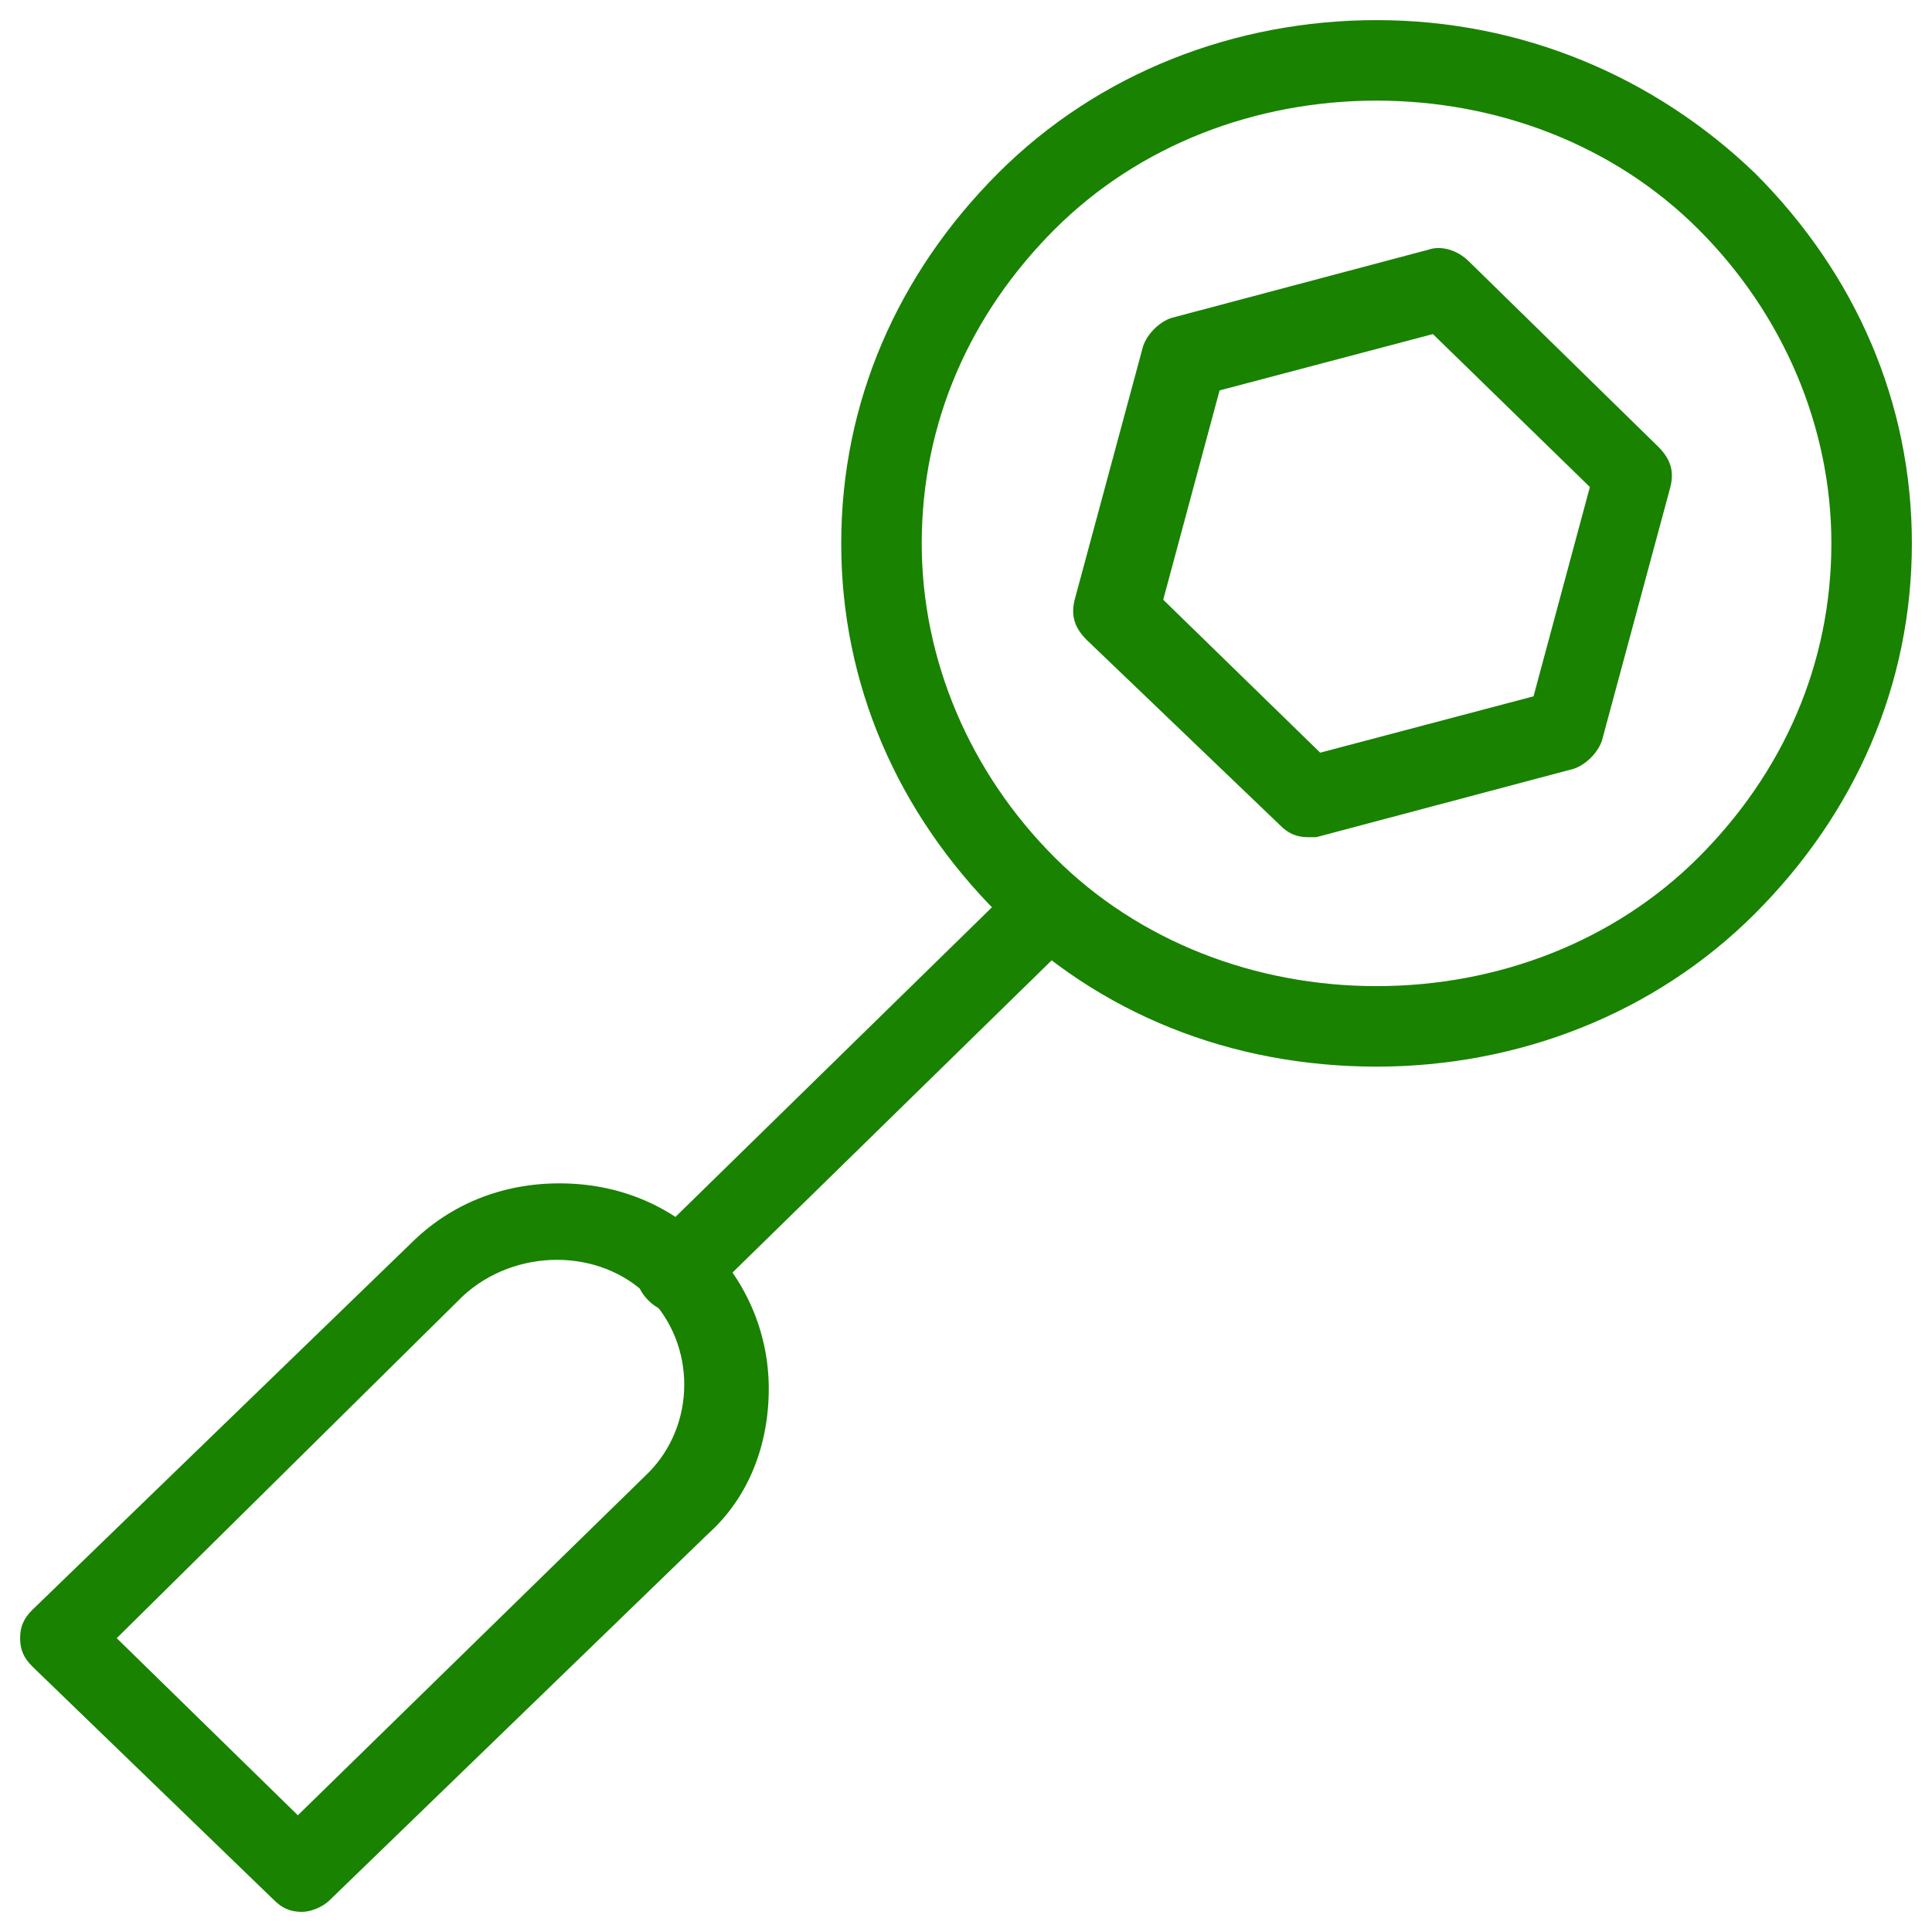
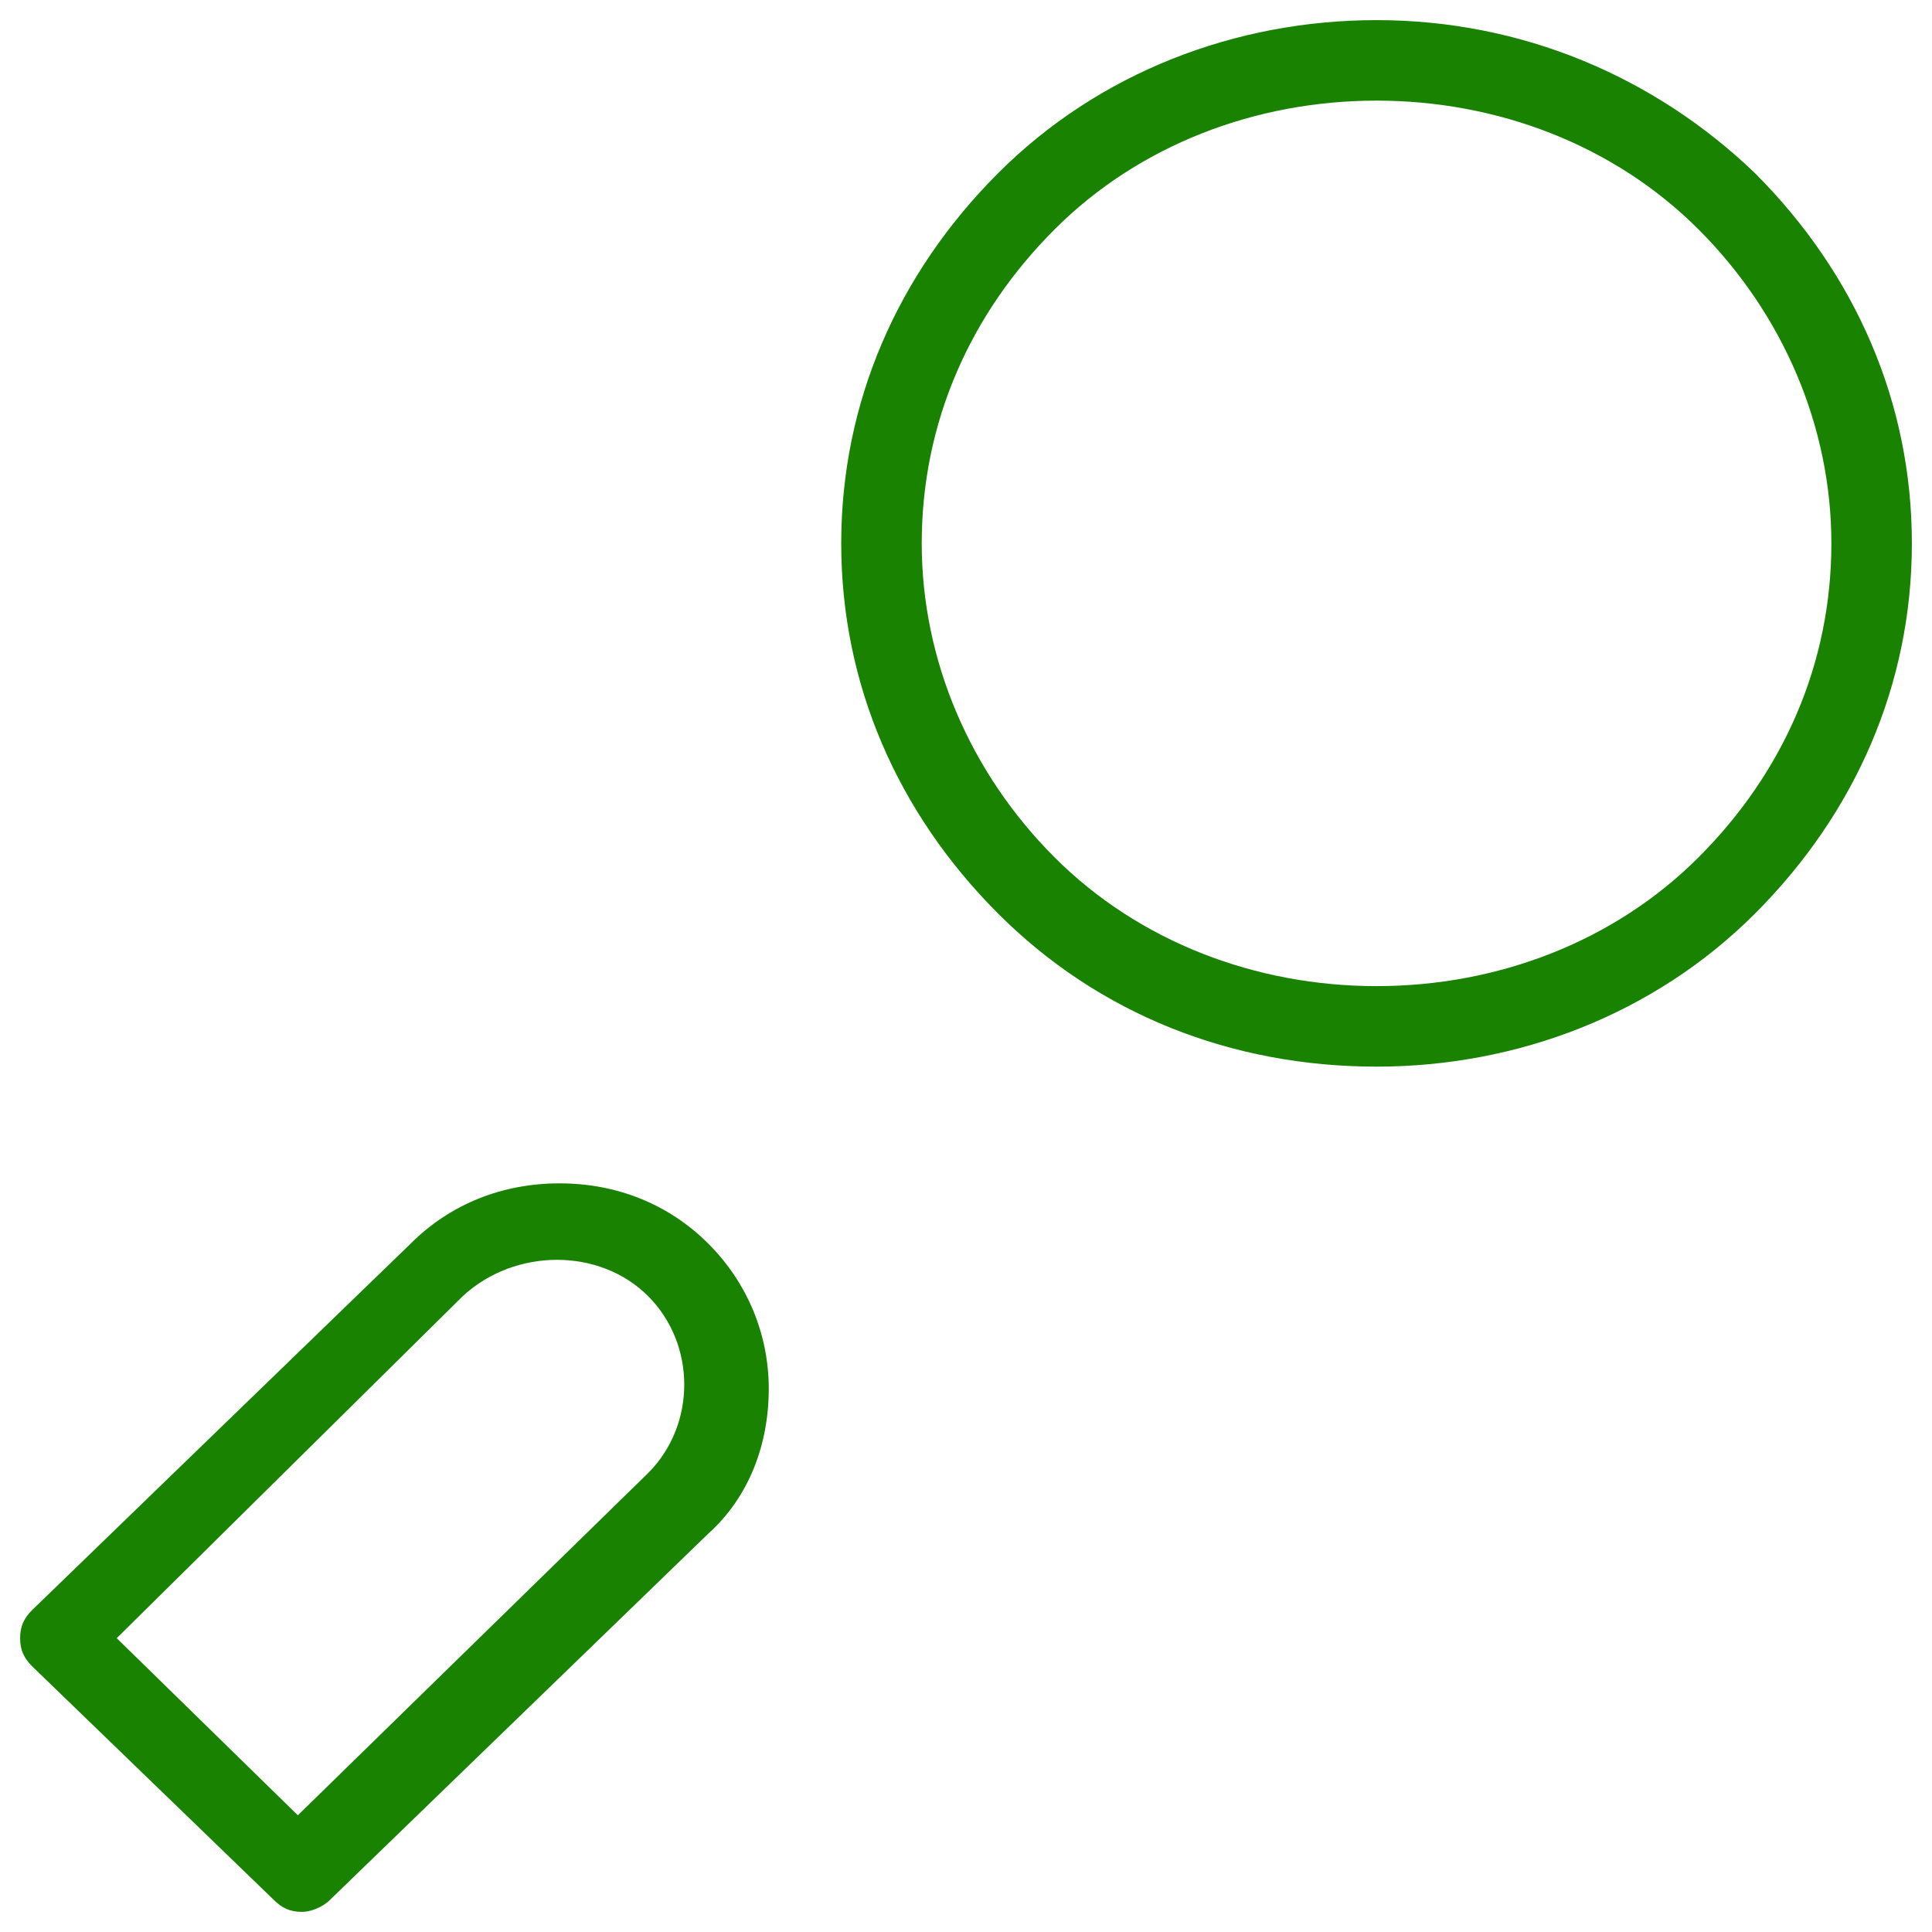
<svg xmlns="http://www.w3.org/2000/svg" fill="rgba(25,130,1,1)" viewBox="0 0 48 48">
  <path fill="rgba(25,130,1,1)" d="M34.2 26.5c-3.6 0-6.9-1.3-9.4-3.8s-3.9-5.7-3.9-9.2c0-3.5 1.4-6.7 3.9-9.2C27.3 1.8 30.7.5 34.2.5c3.6 0 6.9 1.4 9.4 3.8 2.5 2.5 3.9 5.7 3.9 9.2 0 3.5-1.4 6.7-3.9 9.2-2.5 2.5-5.9 3.8-9.4 3.8zm0-24c-3 0-5.9 1.1-8 3.2-2.1 2.1-3.3 4.8-3.3 7.8 0 2.9 1.2 5.7 3.3 7.8 2.1 2.1 5 3.2 8 3.2s5.9-1.1 8-3.2c2.1-2.1 3.3-4.8 3.3-7.8 0-2.9-1.2-5.7-3.3-7.8-2.1-2.1-5-3.2-8-3.2z" />
-   <path fill="rgba(25,130,1,1)" d="M32.5 20.8c-.3 0-.5-.1-.7-.3L27 15.9c-.3-.3-.4-.6-.3-1l1.7-6.3c.1-.3.4-.6.7-.7l6.4-1.7c.3-.1.7 0 1 .3l4.7 4.6c.3.3.4.6.3 1l-1.7 6.3c-.1.3-.4.6-.7.7l-6.4 1.7h-.2zm-3.6-5.9l3.9 3.8 5.3-1.4 1.4-5.2-3.9-3.8-5.3 1.4-1.4 5.2zM16.8 32.6c-.3 0-.5-.1-.7-.3-.4-.4-.4-1 0-1.4l9.2-9c.4-.4 1-.4 1.4 0 .4.4.4 1 0 1.4l-9.2 9c-.2.2-.4.3-.7.3z" />
  <path fill="rgba(25,130,1,1)" d="M7.5 47.5c-.3 0-.5-.1-.7-.3l-6-5.8c-.2-.2-.3-.4-.3-.7 0-.3.1-.5.3-.7l9.4-9.1c1-1 2.3-1.5 3.7-1.5 1.4 0 2.7.5 3.7 1.5s1.5 2.3 1.5 3.6c0 1.4-.5 2.7-1.5 3.6l-9.4 9.1c-.2.2-.5.3-.7.3zm-4.6-6.8l4.5 4.4 8.7-8.5c.6-.6.9-1.4.9-2.2 0-.8-.3-1.6-.9-2.2-1.2-1.2-3.3-1.2-4.6 0l-8.6 8.5z" />
</svg>